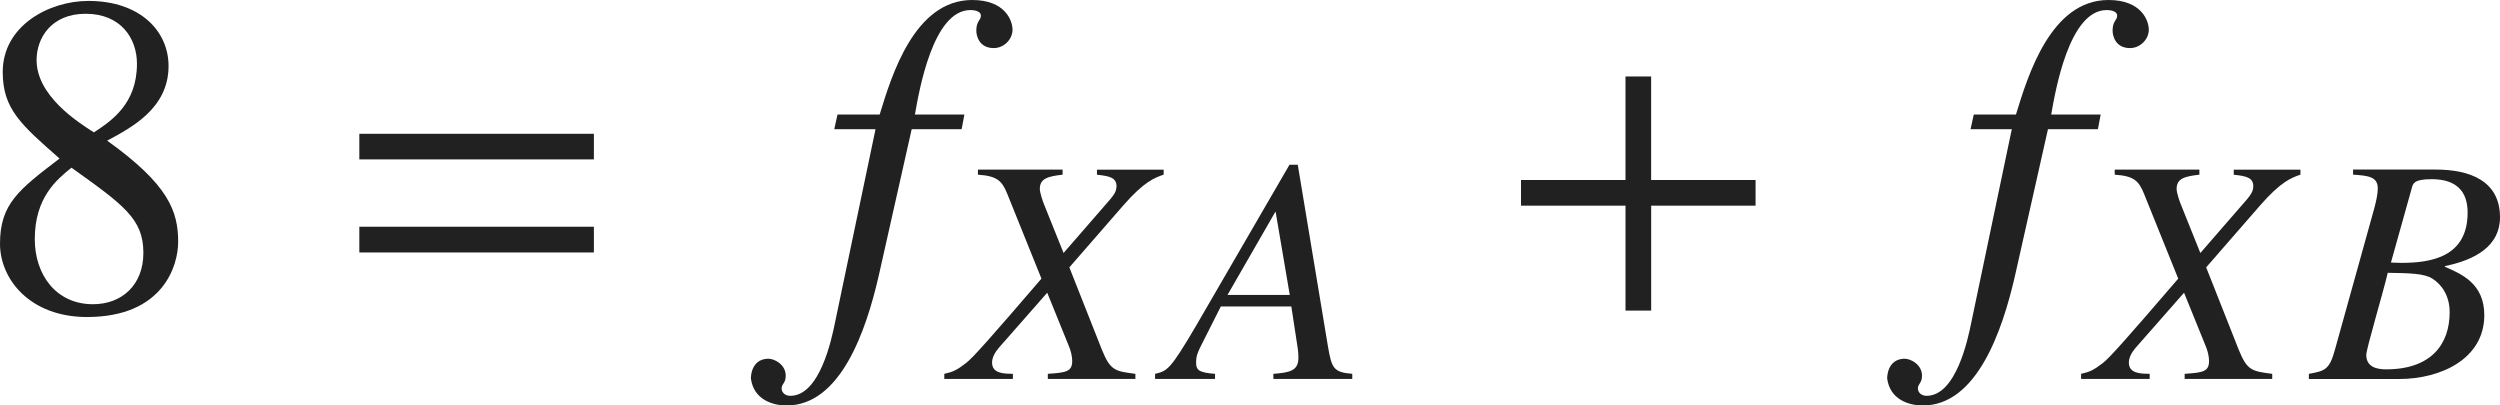
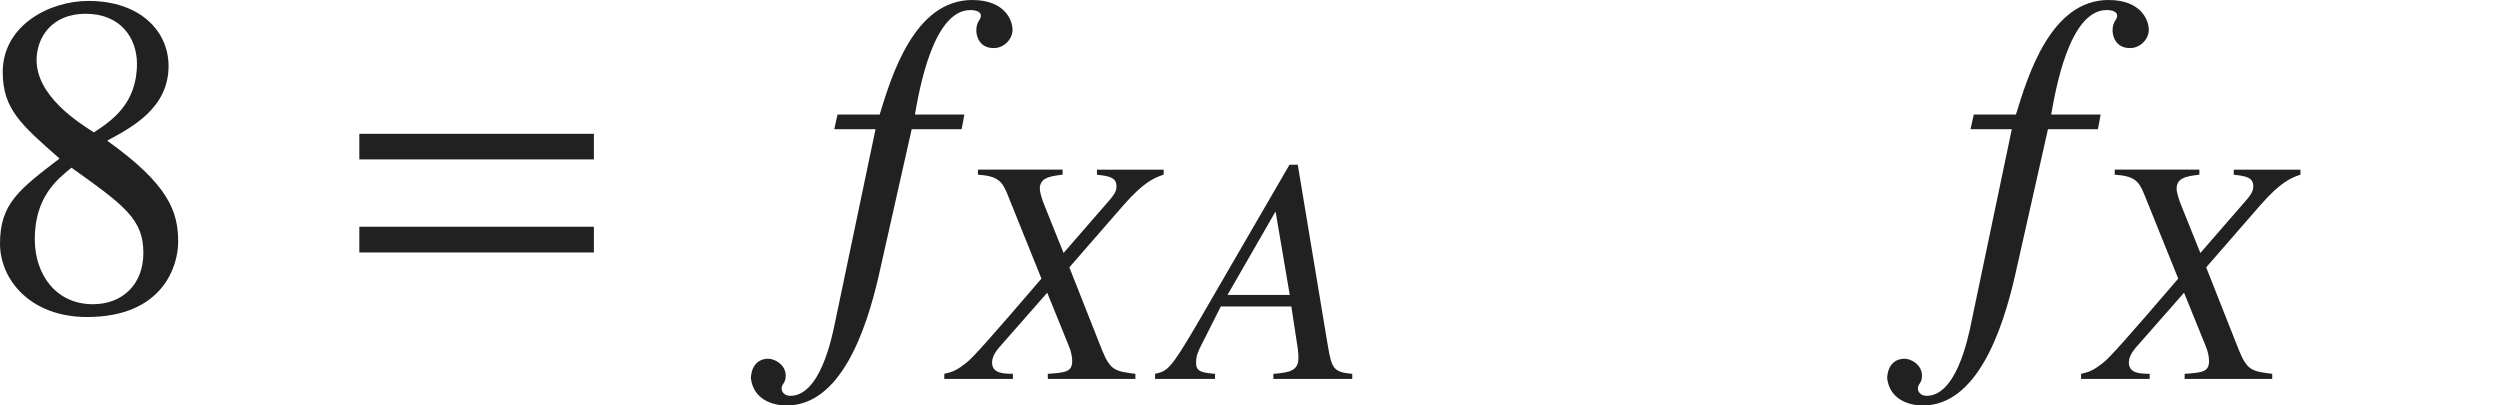
<svg xmlns="http://www.w3.org/2000/svg" version="1.1" id="レイヤー_1" x="0px" y="0px" viewBox="0 0 54.122 8.777" style="enable-background:new 0 0 54.122 8.777;" xml:space="preserve" preserveAspectRatio="xMinYMin meet">
  <g>
    <path style="fill:#212121;" d="M1.289,3.432c-0.833-0.733-1.23-1.071-1.23-1.874c0-1.002,1.002-1.538,1.855-1.538   c1.121,0,1.735,0.655,1.735,1.409c0,0.912-0.793,1.328-1.329,1.616c1.329,0.952,1.537,1.527,1.537,2.192   c0,0.516-0.327,1.626-1.974,1.626C0.654,6.863,0,6.05,0,5.276C0,4.414,0.406,4.106,1.289,3.432z M0.753,5.178   c0,0.764,0.457,1.408,1.26,1.408c0.625,0,1.091-0.417,1.091-1.111c0-0.733-0.417-1.031-1.557-1.845   C1.229,3.888,0.753,4.274,0.753,5.178z M2.033,2.866C2.41,2.618,2.965,2.252,2.965,1.379c0-0.546-0.347-1.081-1.111-1.081   c-0.744,0-1.062,0.525-1.062,1.002C0.793,2.073,1.676,2.639,2.033,2.866z" />
  </g>
  <g>
    <path style="fill:#212121;" d="M7.779,3.451V2.896h5.078v0.555H7.779z M7.779,5.465V4.909h5.078v0.556H7.779z" />
  </g>
  <g>
    <path style="fill:#212121;" d="M18.131,2.479h0.913C19.301,1.637,19.797,0,21.047,0c0.714,0,0.873,0.446,0.873,0.645   s-0.179,0.396-0.407,0.396c-0.317,0-0.377-0.268-0.377-0.376c0-0.219,0.099-0.219,0.099-0.328c0-0.079-0.099-0.119-0.228-0.119   c-0.813,0-1.111,1.756-1.2,2.262h1.071l-0.06,0.317h-1.081l-0.714,3.174c-0.277,1.21-0.833,2.807-1.994,2.807   c-0.307,0-0.714-0.129-0.773-0.585c0-0.029,0-0.406,0.357-0.427h0.02c0.139,0,0.377,0.129,0.377,0.367   c0,0.169-0.089,0.169-0.089,0.278c0,0.079,0.069,0.158,0.188,0.158c0.635,0,0.893-1.21,0.972-1.606l0.873-4.166h-0.893   L18.131,2.479z" />
  </g>
  <g>
    <path style="fill:#212121;" d="M25.191,3.781c-0.201,0.069-0.423,0.153-0.868,0.66L23.15,5.788l0.708,1.791   c0.181,0.444,0.285,0.458,0.722,0.514v0.111h-1.896V8.093c0.382-0.027,0.528-0.041,0.528-0.277c0-0.098-0.028-0.223-0.076-0.333   l-0.465-1.146L21.623,7.53c-0.083,0.098-0.146,0.209-0.146,0.319c0,0.236,0.25,0.243,0.451,0.243v0.111h-1.485V8.093   c0.188-0.041,0.277-0.083,0.472-0.235c0.139-0.104,0.534-0.549,1.631-1.826l-0.736-1.826c-0.118-0.299-0.229-0.396-0.639-0.424   v-0.11h1.833v0.11c-0.319,0.035-0.493,0.084-0.493,0.306c0,0.076,0.056,0.257,0.104,0.368l0.41,1.021l1.007-1.159   c0.069-0.084,0.139-0.167,0.139-0.285c0-0.188-0.153-0.222-0.423-0.25v-0.11h1.444V3.781z" />
    <path style="fill:#212121;" d="M28.095,3.566l0.653,3.93c0.083,0.485,0.125,0.562,0.527,0.597v0.111h-1.708V8.093   c0.361-0.027,0.542-0.069,0.542-0.347c0-0.007,0-0.104-0.014-0.201l-0.139-0.91h-1.527L26.033,7.42   c-0.097,0.188-0.139,0.277-0.139,0.43c0,0.181,0.09,0.216,0.41,0.243v0.111h-1.298V8.093c0.264-0.062,0.326-0.083,0.896-1.055   l2.014-3.472H28.095z M27.922,6.385l-0.306-1.798h-0.007l-1.035,1.798H27.922z" />
  </g>
  <g>
-     <path style="fill:#212121;" d="M35.746,4.453v2.271H35.19V4.453h-2.262V3.897h2.262V1.656h0.555v2.241h2.261v0.556H35.746z" />
-   </g>
+     </g>
  <g>
    <path style="fill:#212121;" d="M42.73,2.479h0.913C43.901,1.637,44.397,0,45.646,0c0.714,0,0.873,0.446,0.873,0.645   s-0.179,0.396-0.407,0.396c-0.317,0-0.377-0.268-0.377-0.376c0-0.219,0.099-0.219,0.099-0.328c0-0.079-0.099-0.119-0.228-0.119   c-0.813,0-1.111,1.756-1.2,2.262h1.071l-0.06,0.317h-1.081l-0.714,3.174c-0.277,1.21-0.833,2.807-1.994,2.807   c-0.307,0-0.714-0.129-0.773-0.585c0-0.029,0-0.406,0.357-0.427h0.02c0.139,0,0.377,0.129,0.377,0.367   c0,0.169-0.089,0.169-0.089,0.278c0,0.079,0.069,0.158,0.188,0.158c0.635,0,0.893-1.21,0.972-1.606l0.873-4.166h-0.893L42.73,2.479   z" />
  </g>
  <g>
    <path style="fill:#212121;" d="M49.802,3.781c-0.201,0.069-0.423,0.153-0.868,0.66l-1.173,1.347l0.708,1.791   c0.181,0.444,0.285,0.458,0.722,0.514v0.111h-1.896V8.093c0.382-0.027,0.528-0.041,0.528-0.277c0-0.098-0.028-0.223-0.076-0.333   l-0.465-1.146L46.233,7.53c-0.083,0.098-0.146,0.209-0.146,0.319c0,0.236,0.25,0.243,0.451,0.243v0.111h-1.485V8.093   c0.188-0.041,0.277-0.083,0.472-0.235c0.139-0.104,0.534-0.549,1.631-1.826l-0.736-1.826c-0.118-0.299-0.229-0.396-0.639-0.424   v-0.11h1.833v0.11c-0.319,0.035-0.493,0.084-0.493,0.306c0,0.076,0.056,0.257,0.104,0.368l0.41,1.021l1.007-1.159   c0.069-0.084,0.139-0.167,0.139-0.285c0-0.188-0.153-0.222-0.423-0.25v-0.11h1.444V3.781z" />
-     <path style="fill:#212121;" d="M49.984,8.093c0.34-0.062,0.444-0.083,0.562-0.514L51.4,4.511c0.042-0.16,0.076-0.312,0.076-0.431   c0-0.257-0.208-0.277-0.535-0.299v-0.11h1.792c0.722,0,1.389,0.235,1.389,1.034c0,0.625-0.542,0.923-1.194,1.056v0.014   c0.368,0.159,0.854,0.368,0.854,1.048c0,0.951-0.951,1.382-1.84,1.382h-1.958V8.093z M51.657,7.996   c0.979,0,1.375-0.549,1.375-1.236c0-0.354-0.167-0.597-0.375-0.729c-0.173-0.111-0.493-0.118-0.965-0.125   c-0.104,0.444-0.465,1.646-0.465,1.777C51.227,7.947,51.456,7.996,51.657,7.996z M51.761,5.684c0.069,0,0.146,0.007,0.222,0.007   c0.646,0,1.438-0.125,1.438-1.09c0-0.472-0.257-0.722-0.778-0.722c-0.382,0-0.403,0.09-0.431,0.194L51.761,5.684z" />
  </g>
</svg>